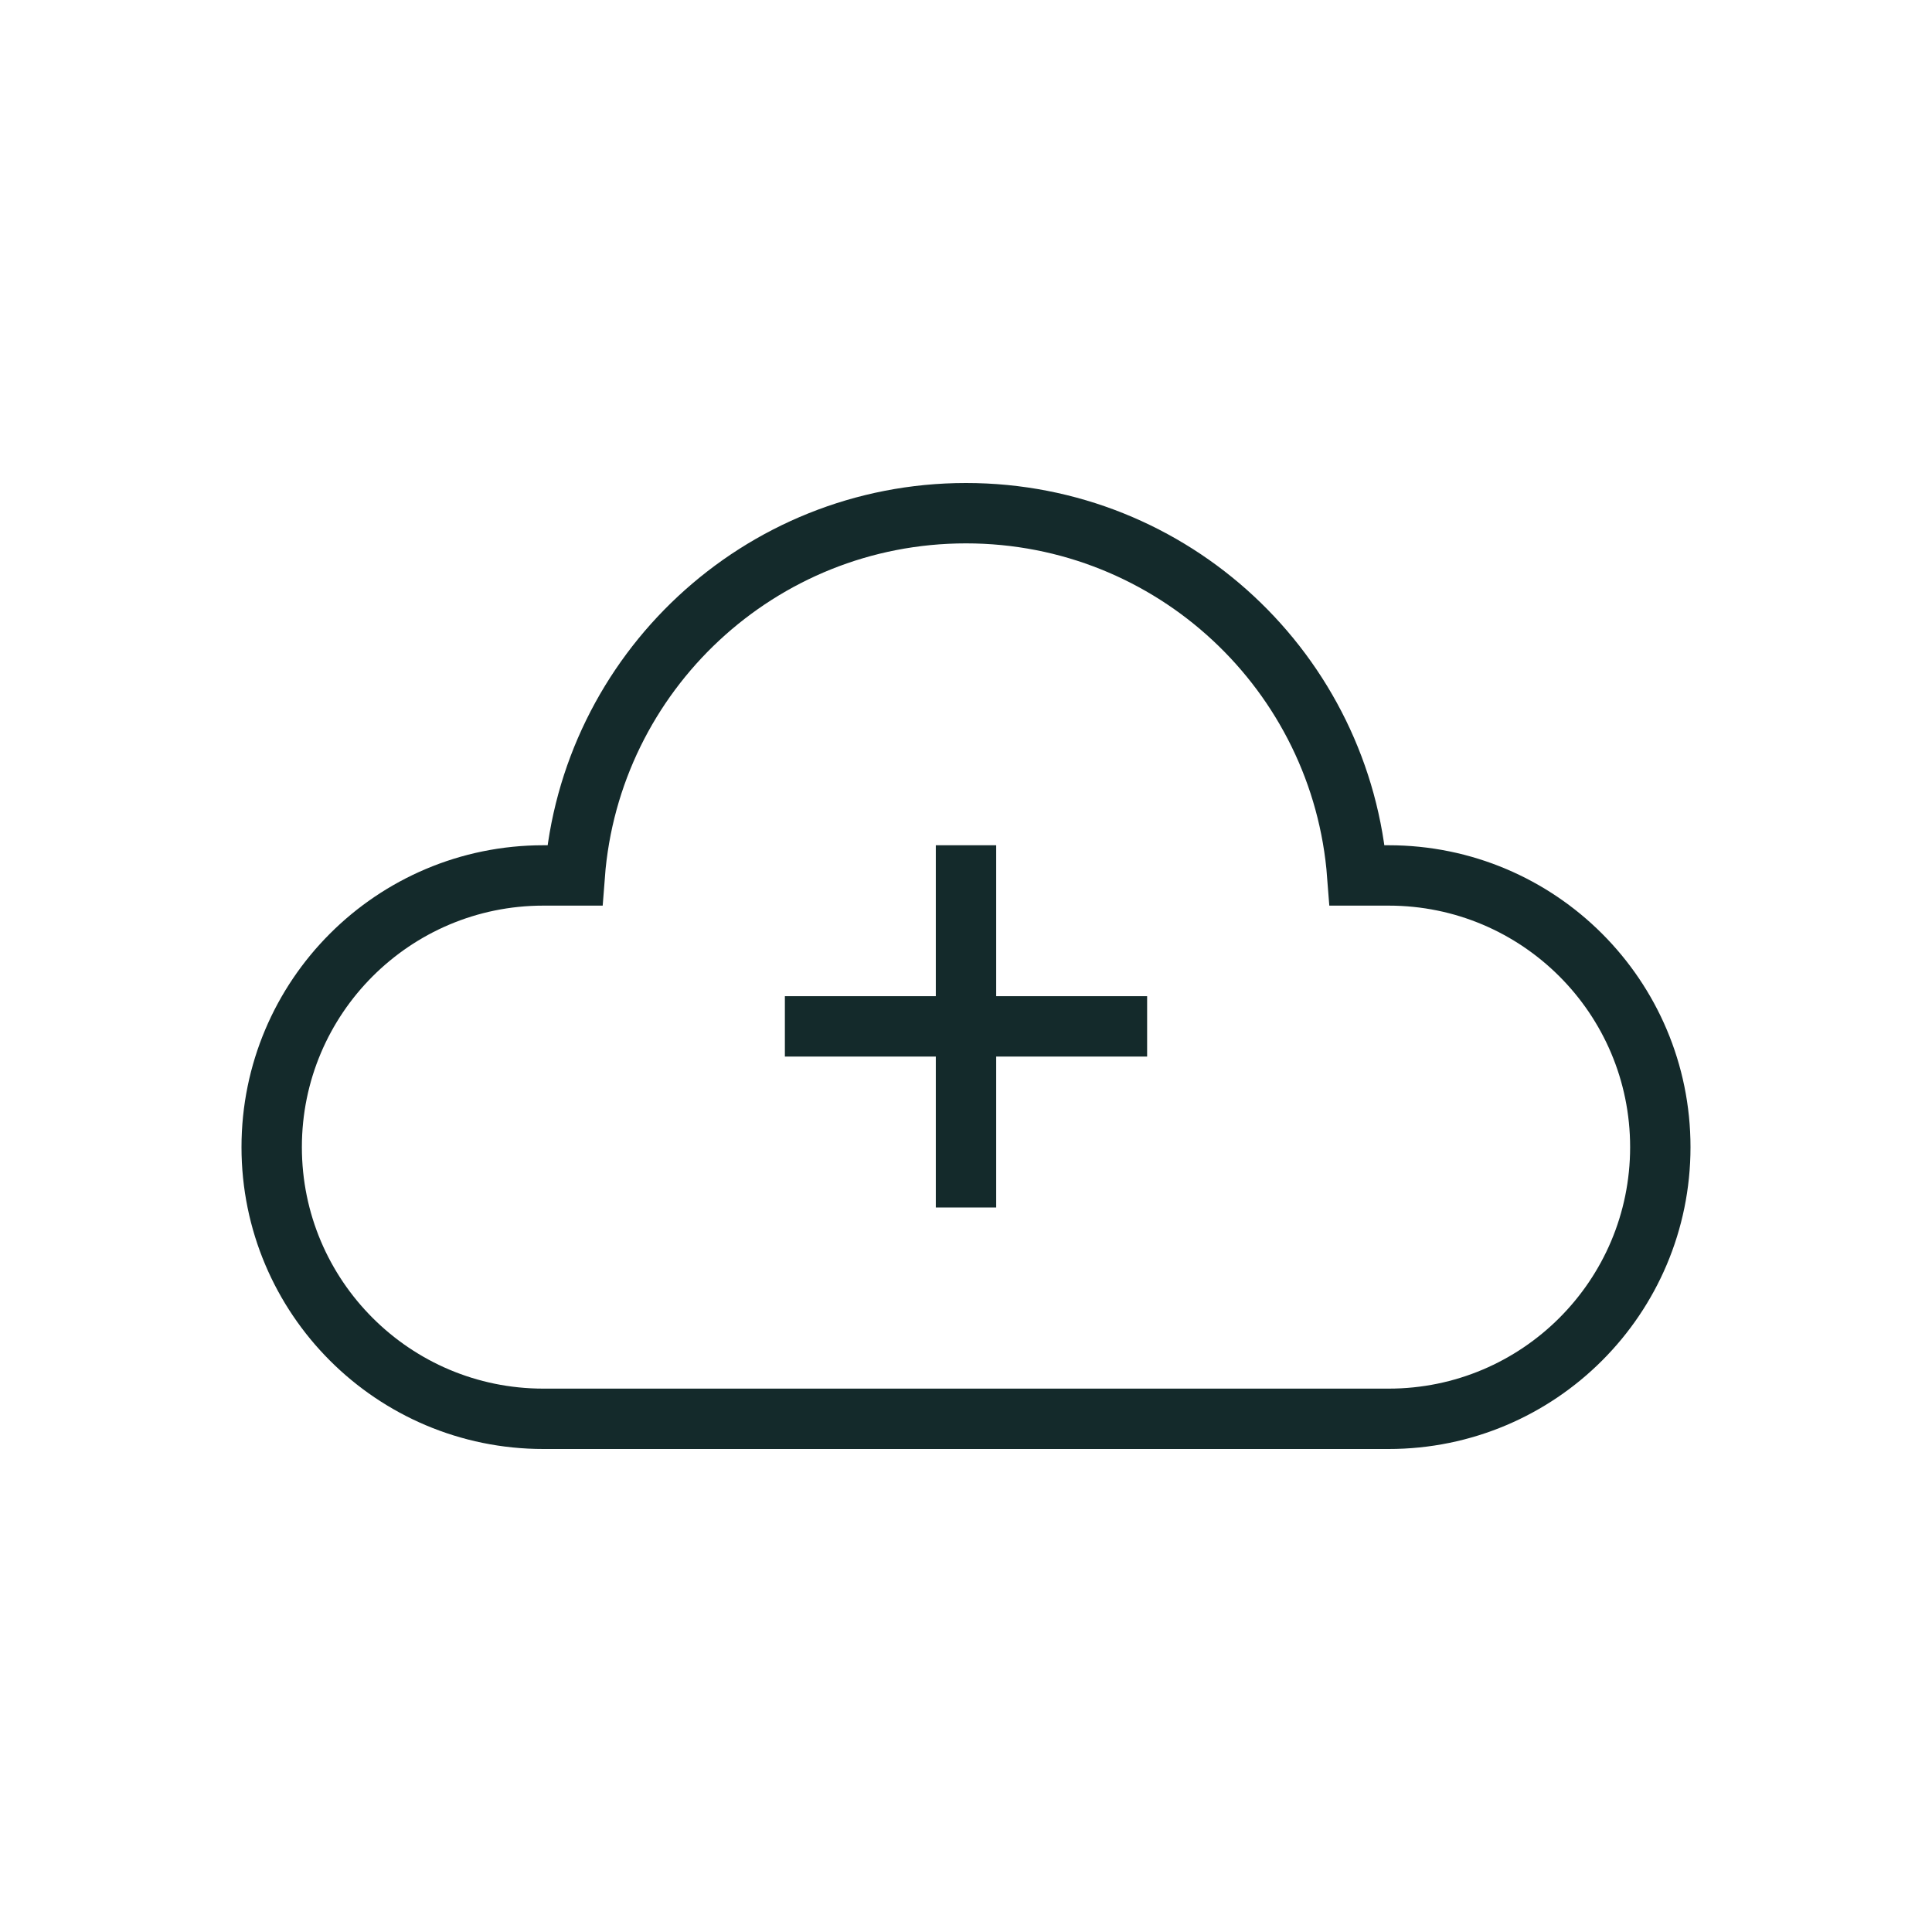
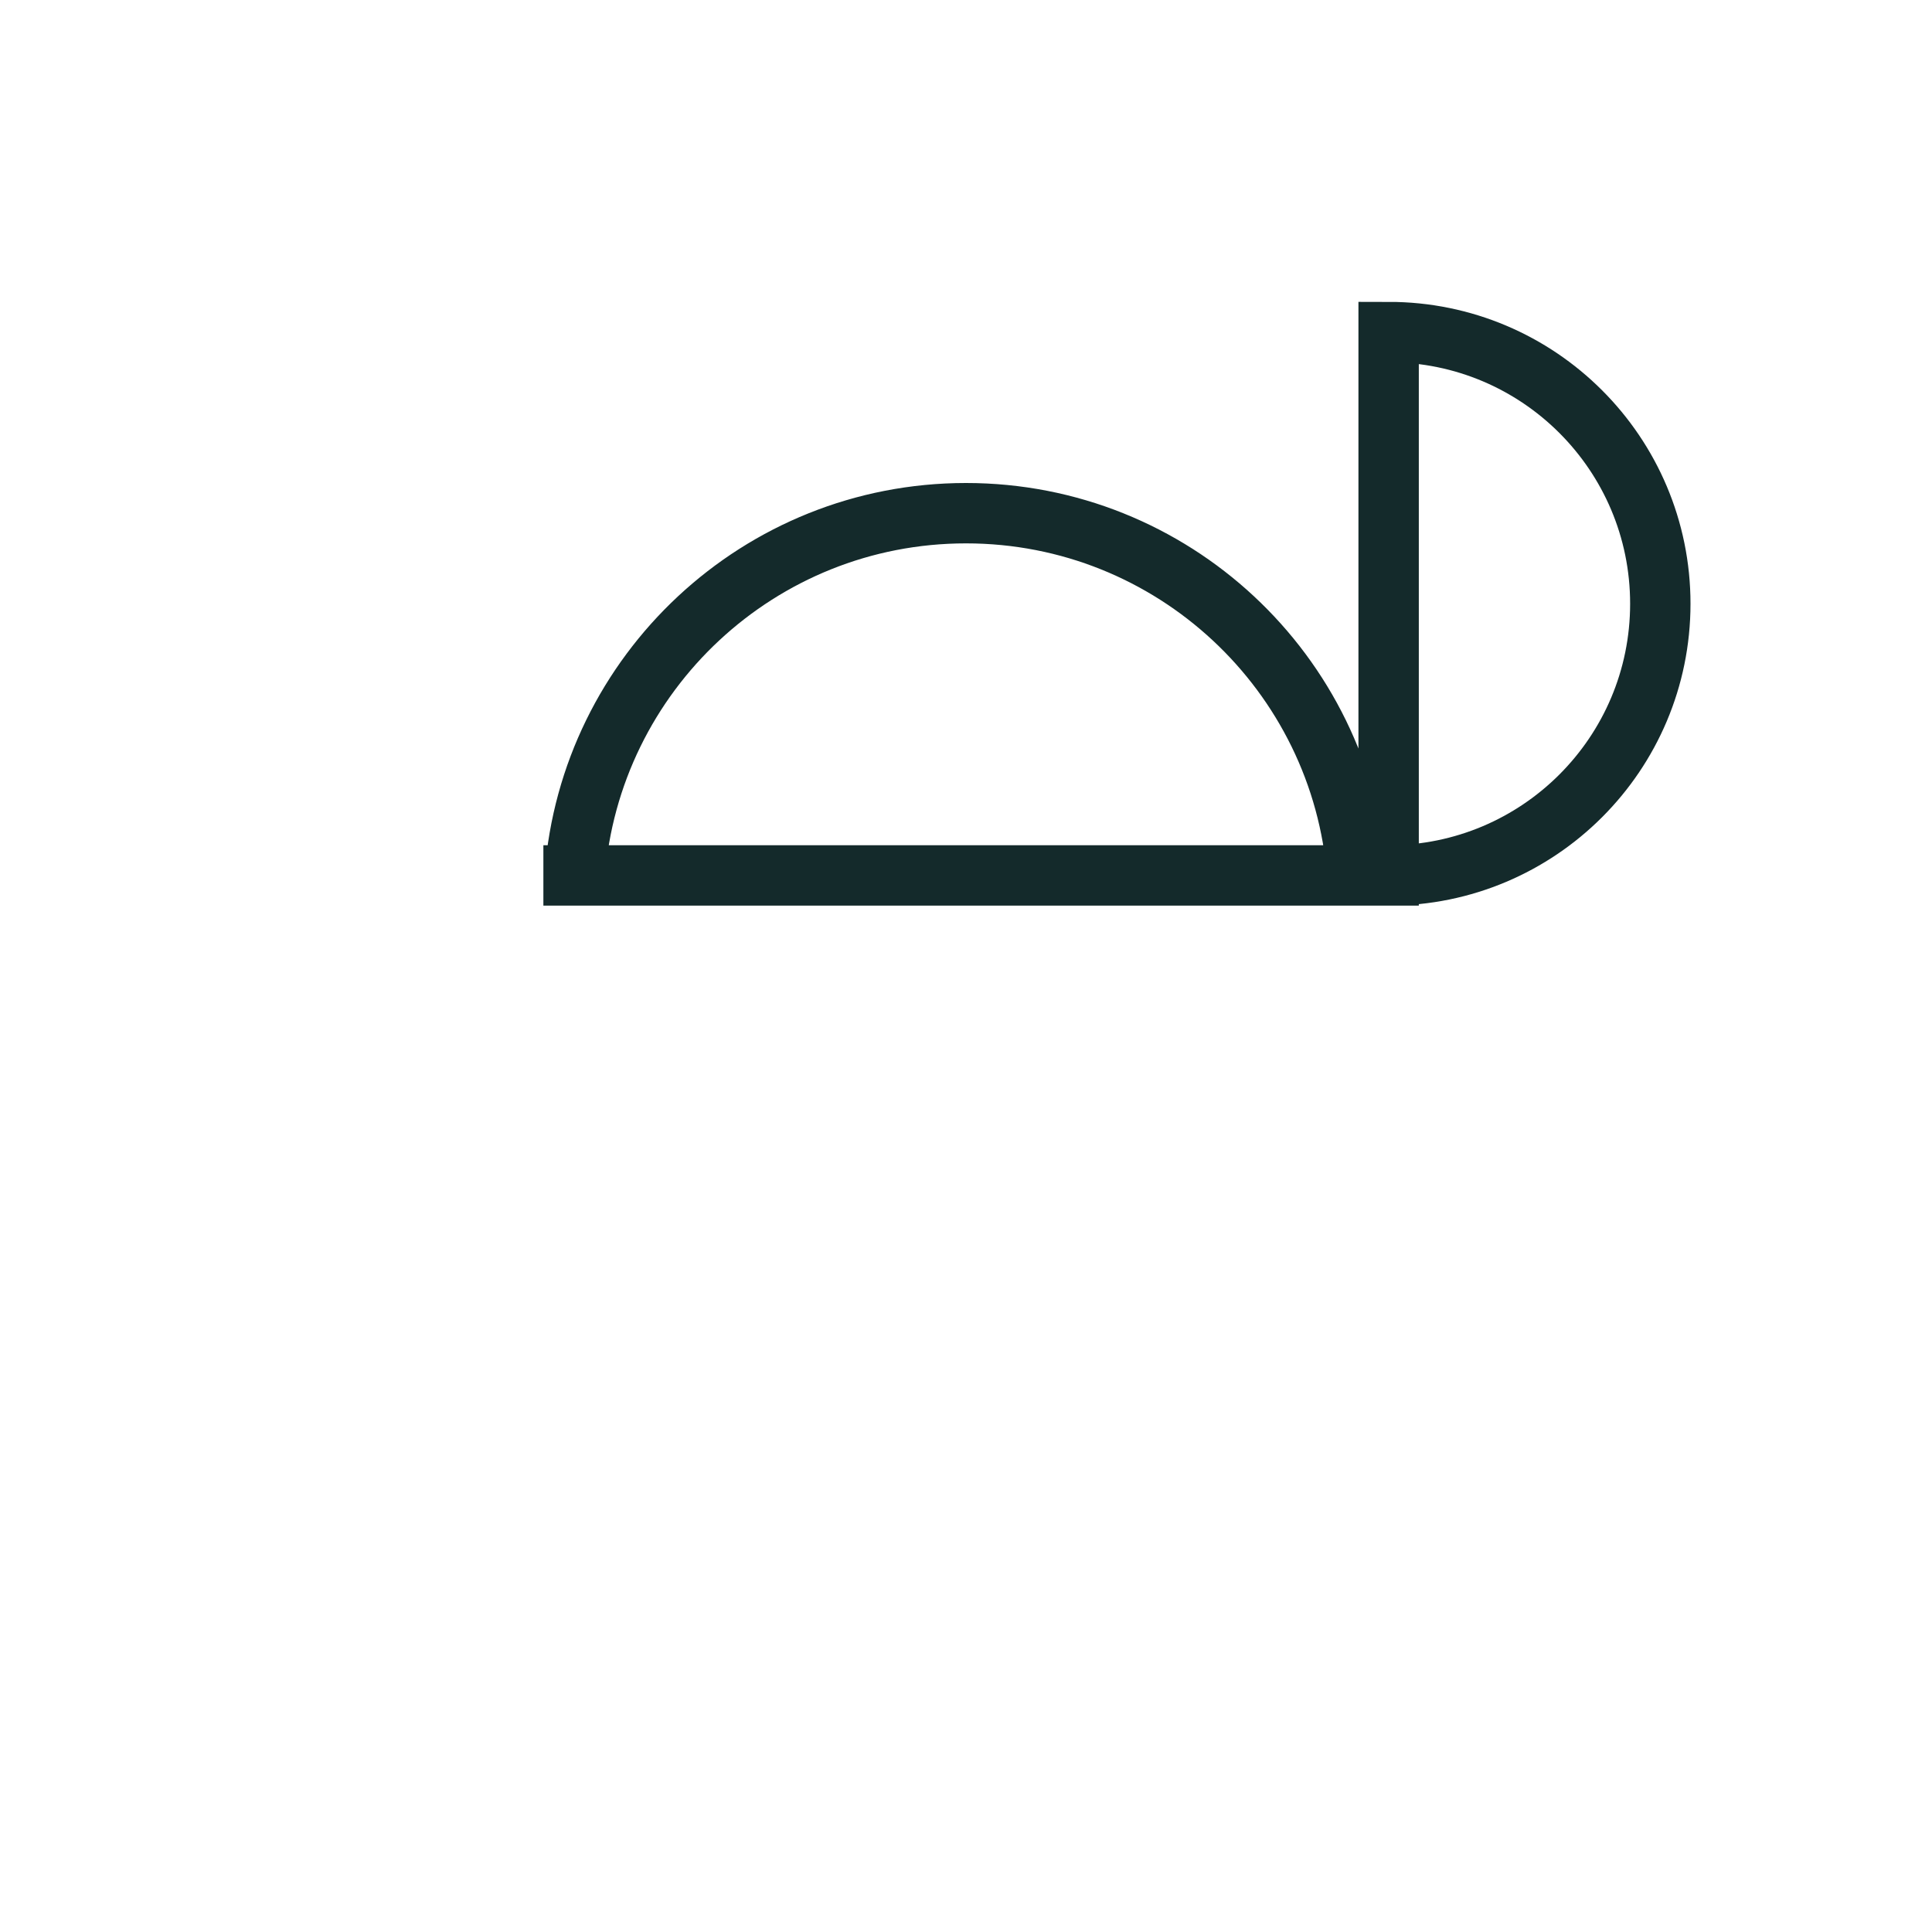
<svg xmlns="http://www.w3.org/2000/svg" enable-background="new 0 0 1024 1024" viewBox="0 0 1024 1024">
  <g fill="none" stroke="#142a2b" stroke-width="32">
-     <path d="m736 464h-16.61c-8.17-107.4-97.9-192-207.39-192s-199.22 84.6-207.39 192h-16.61c-79.53 0-144 64.47-144 144 0 79.53 64.47 144 144 144h448c79.53 0 144-64.47 144-144 0-79.53-64.47-144-144-144z" />
-     <path d="m512 448v192" />
-     <path d="m608 544h-192" />
+     <path d="m736 464h-16.61c-8.17-107.4-97.9-192-207.39-192s-199.22 84.6-207.39 192h-16.61h448c79.53 0 144-64.47 144-144 0-79.53-64.47-144-144-144z" />
  </g>
</svg>